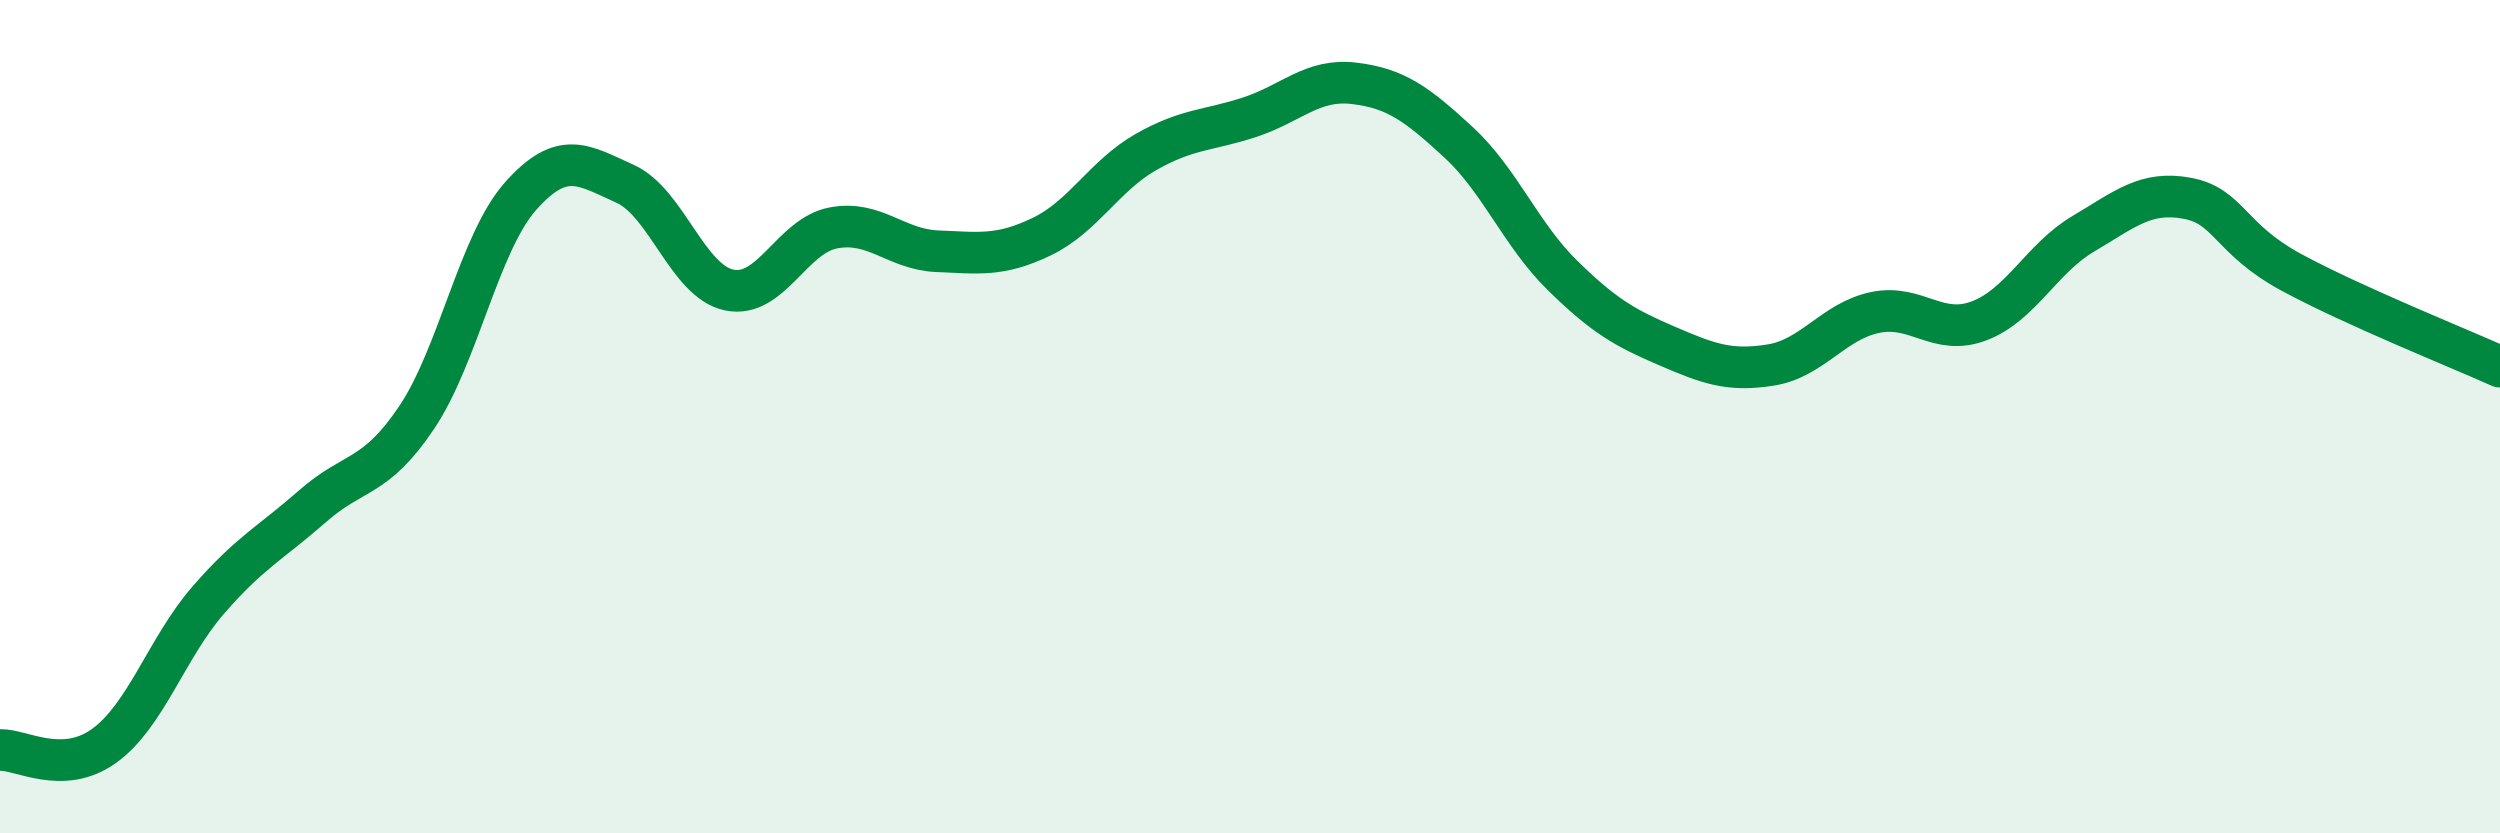
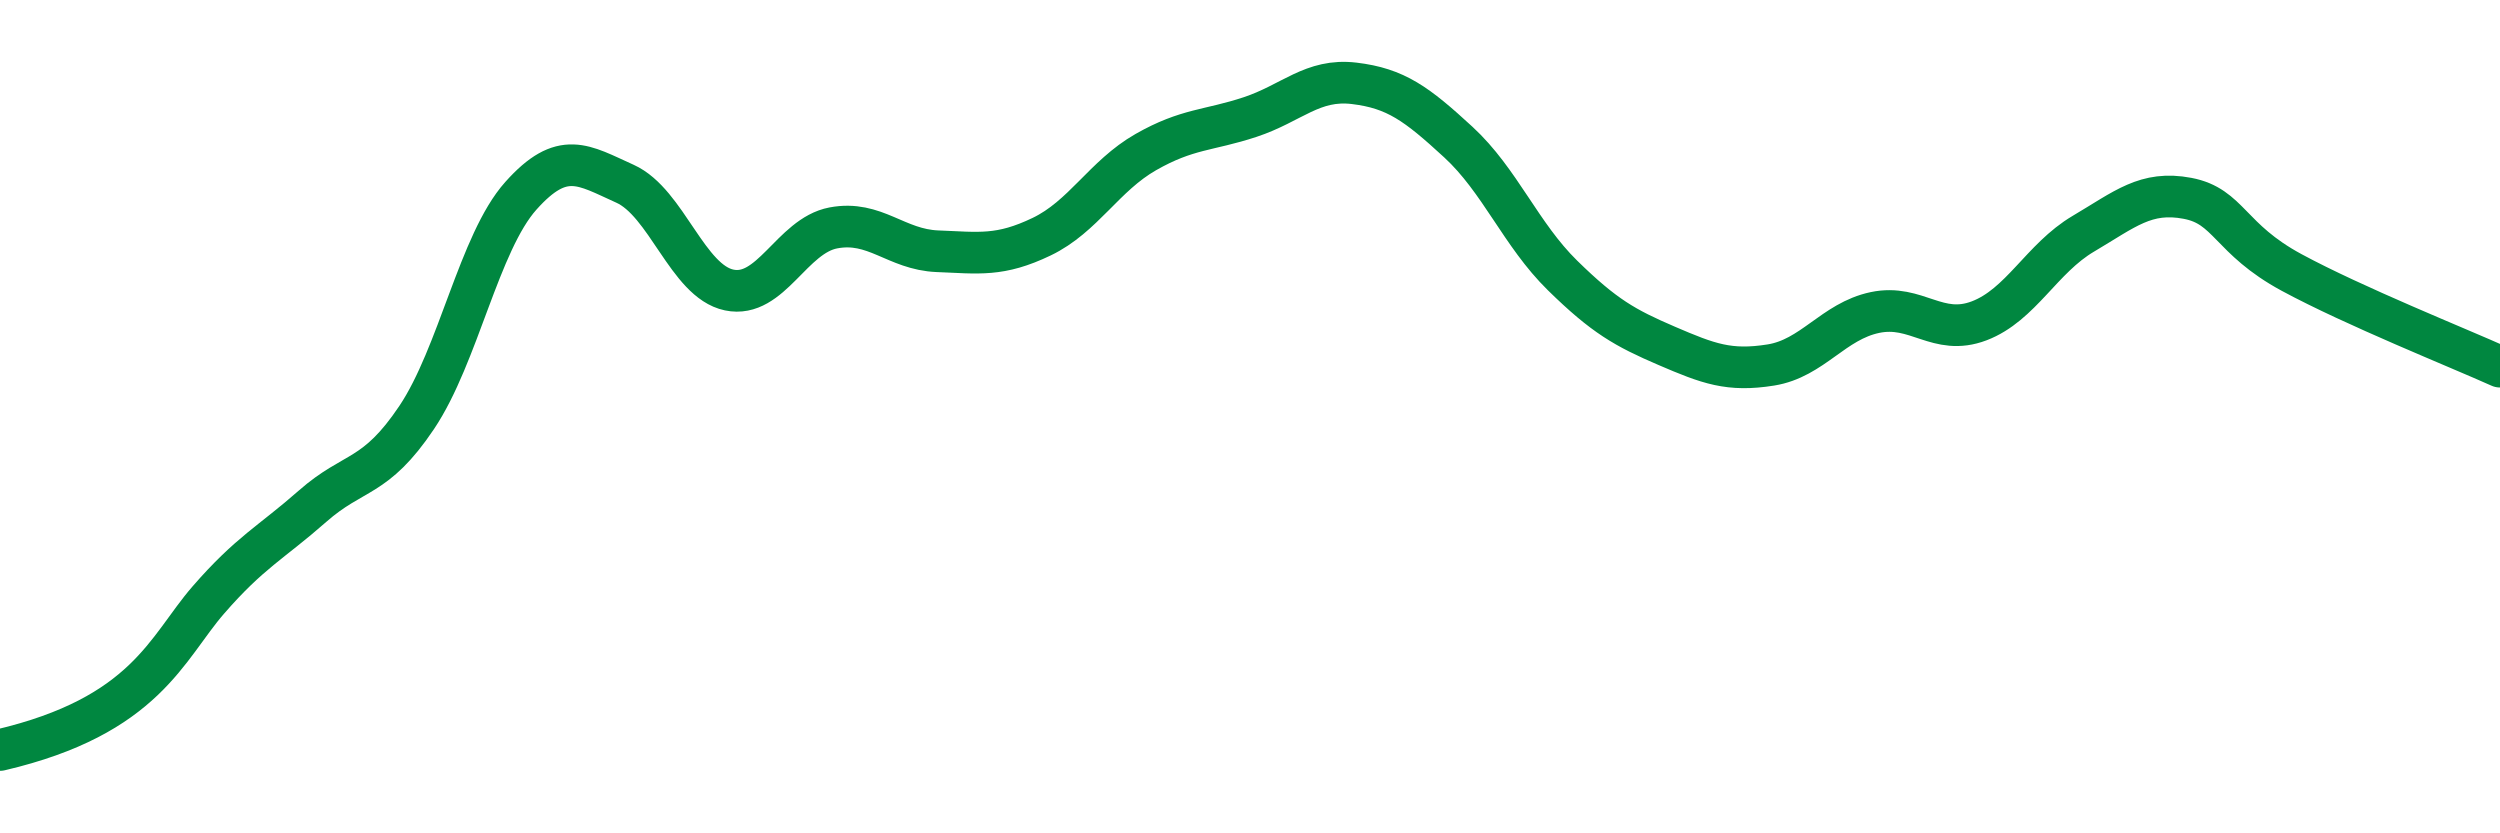
<svg xmlns="http://www.w3.org/2000/svg" width="60" height="20" viewBox="0 0 60 20">
-   <path d="M 0,18 C 0.5,17.98 1.5,18.62 2.5,17.9 C 3.5,17.18 4,15.55 5,14.4 C 6,13.25 6.5,13.03 7.5,12.15 C 8.5,11.27 9,11.51 10,10.02 C 11,8.53 11.5,5.82 12.5,4.7 C 13.5,3.58 14,3.96 15,4.41 C 16,4.86 16.5,6.75 17.5,6.96 C 18.5,7.17 19,5.66 20,5.47 C 21,5.28 21.5,5.99 22.5,6.03 C 23.5,6.07 24,6.16 25,5.68 C 26,5.2 26.5,4.22 27.5,3.65 C 28.5,3.08 29,3.14 30,2.81 C 31,2.48 31.5,1.88 32.5,2 C 33.5,2.12 34,2.49 35,3.41 C 36,4.33 36.5,5.63 37.5,6.61 C 38.5,7.59 39,7.87 40,8.3 C 41,8.73 41.5,8.92 42.5,8.76 C 43.5,8.6 44,7.71 45,7.5 C 46,7.29 46.5,8.08 47.5,7.7 C 48.5,7.32 49,6.2 50,5.61 C 51,5.02 51.5,4.57 52.5,4.76 C 53.5,4.95 53.5,5.73 55,6.54 C 56.5,7.35 59,8.35 60,8.8L60 20L0 20Z" fill="#008740" opacity="0.1" stroke-linecap="round" stroke-linejoin="round" />
-   <path d="M 0,18 C 0.5,17.98 1.5,18.62 2.5,17.9 C 3.5,17.18 4,15.55 5,14.4 C 6,13.25 6.5,13.03 7.5,12.15 C 8.5,11.27 9,11.51 10,10.02 C 11,8.53 11.5,5.82 12.5,4.7 C 13.5,3.58 14,3.96 15,4.41 C 16,4.86 16.5,6.75 17.5,6.96 C 18.5,7.17 19,5.66 20,5.47 C 21,5.28 21.5,5.99 22.5,6.03 C 23.5,6.07 24,6.16 25,5.68 C 26,5.2 26.5,4.22 27.5,3.65 C 28.5,3.08 29,3.14 30,2.81 C 31,2.48 31.5,1.88 32.5,2 C 33.5,2.12 34,2.49 35,3.41 C 36,4.33 36.5,5.63 37.5,6.61 C 38.5,7.59 39,7.87 40,8.3 C 41,8.73 41.5,8.92 42.5,8.76 C 43.5,8.6 44,7.71 45,7.5 C 46,7.29 46.5,8.08 47.5,7.7 C 48.5,7.32 49,6.2 50,5.61 C 51,5.02 51.5,4.57 52.5,4.76 C 53.5,4.95 53.5,5.73 55,6.54 C 56.5,7.35 59,8.35 60,8.8" stroke="#008740" stroke-width="1" fill="none" stroke-linecap="round" stroke-linejoin="round" />
+   <path d="M 0,18 C 3.5,17.18 4,15.55 5,14.4 C 6,13.25 6.5,13.03 7.5,12.15 C 8.5,11.27 9,11.51 10,10.02 C 11,8.53 11.5,5.82 12.5,4.7 C 13.5,3.58 14,3.96 15,4.41 C 16,4.86 16.5,6.75 17.5,6.96 C 18.5,7.17 19,5.66 20,5.47 C 21,5.28 21.5,5.99 22.5,6.03 C 23.5,6.07 24,6.16 25,5.68 C 26,5.2 26.5,4.22 27.5,3.65 C 28.5,3.08 29,3.14 30,2.81 C 31,2.48 31.5,1.88 32.5,2 C 33.5,2.12 34,2.49 35,3.41 C 36,4.33 36.5,5.63 37.5,6.61 C 38.5,7.59 39,7.87 40,8.3 C 41,8.73 41.5,8.92 42.5,8.76 C 43.5,8.6 44,7.71 45,7.5 C 46,7.29 46.5,8.08 47.5,7.7 C 48.5,7.32 49,6.2 50,5.61 C 51,5.02 51.5,4.57 52.5,4.76 C 53.5,4.95 53.5,5.73 55,6.54 C 56.5,7.35 59,8.35 60,8.8" stroke="#008740" stroke-width="1" fill="none" stroke-linecap="round" stroke-linejoin="round" />
</svg>